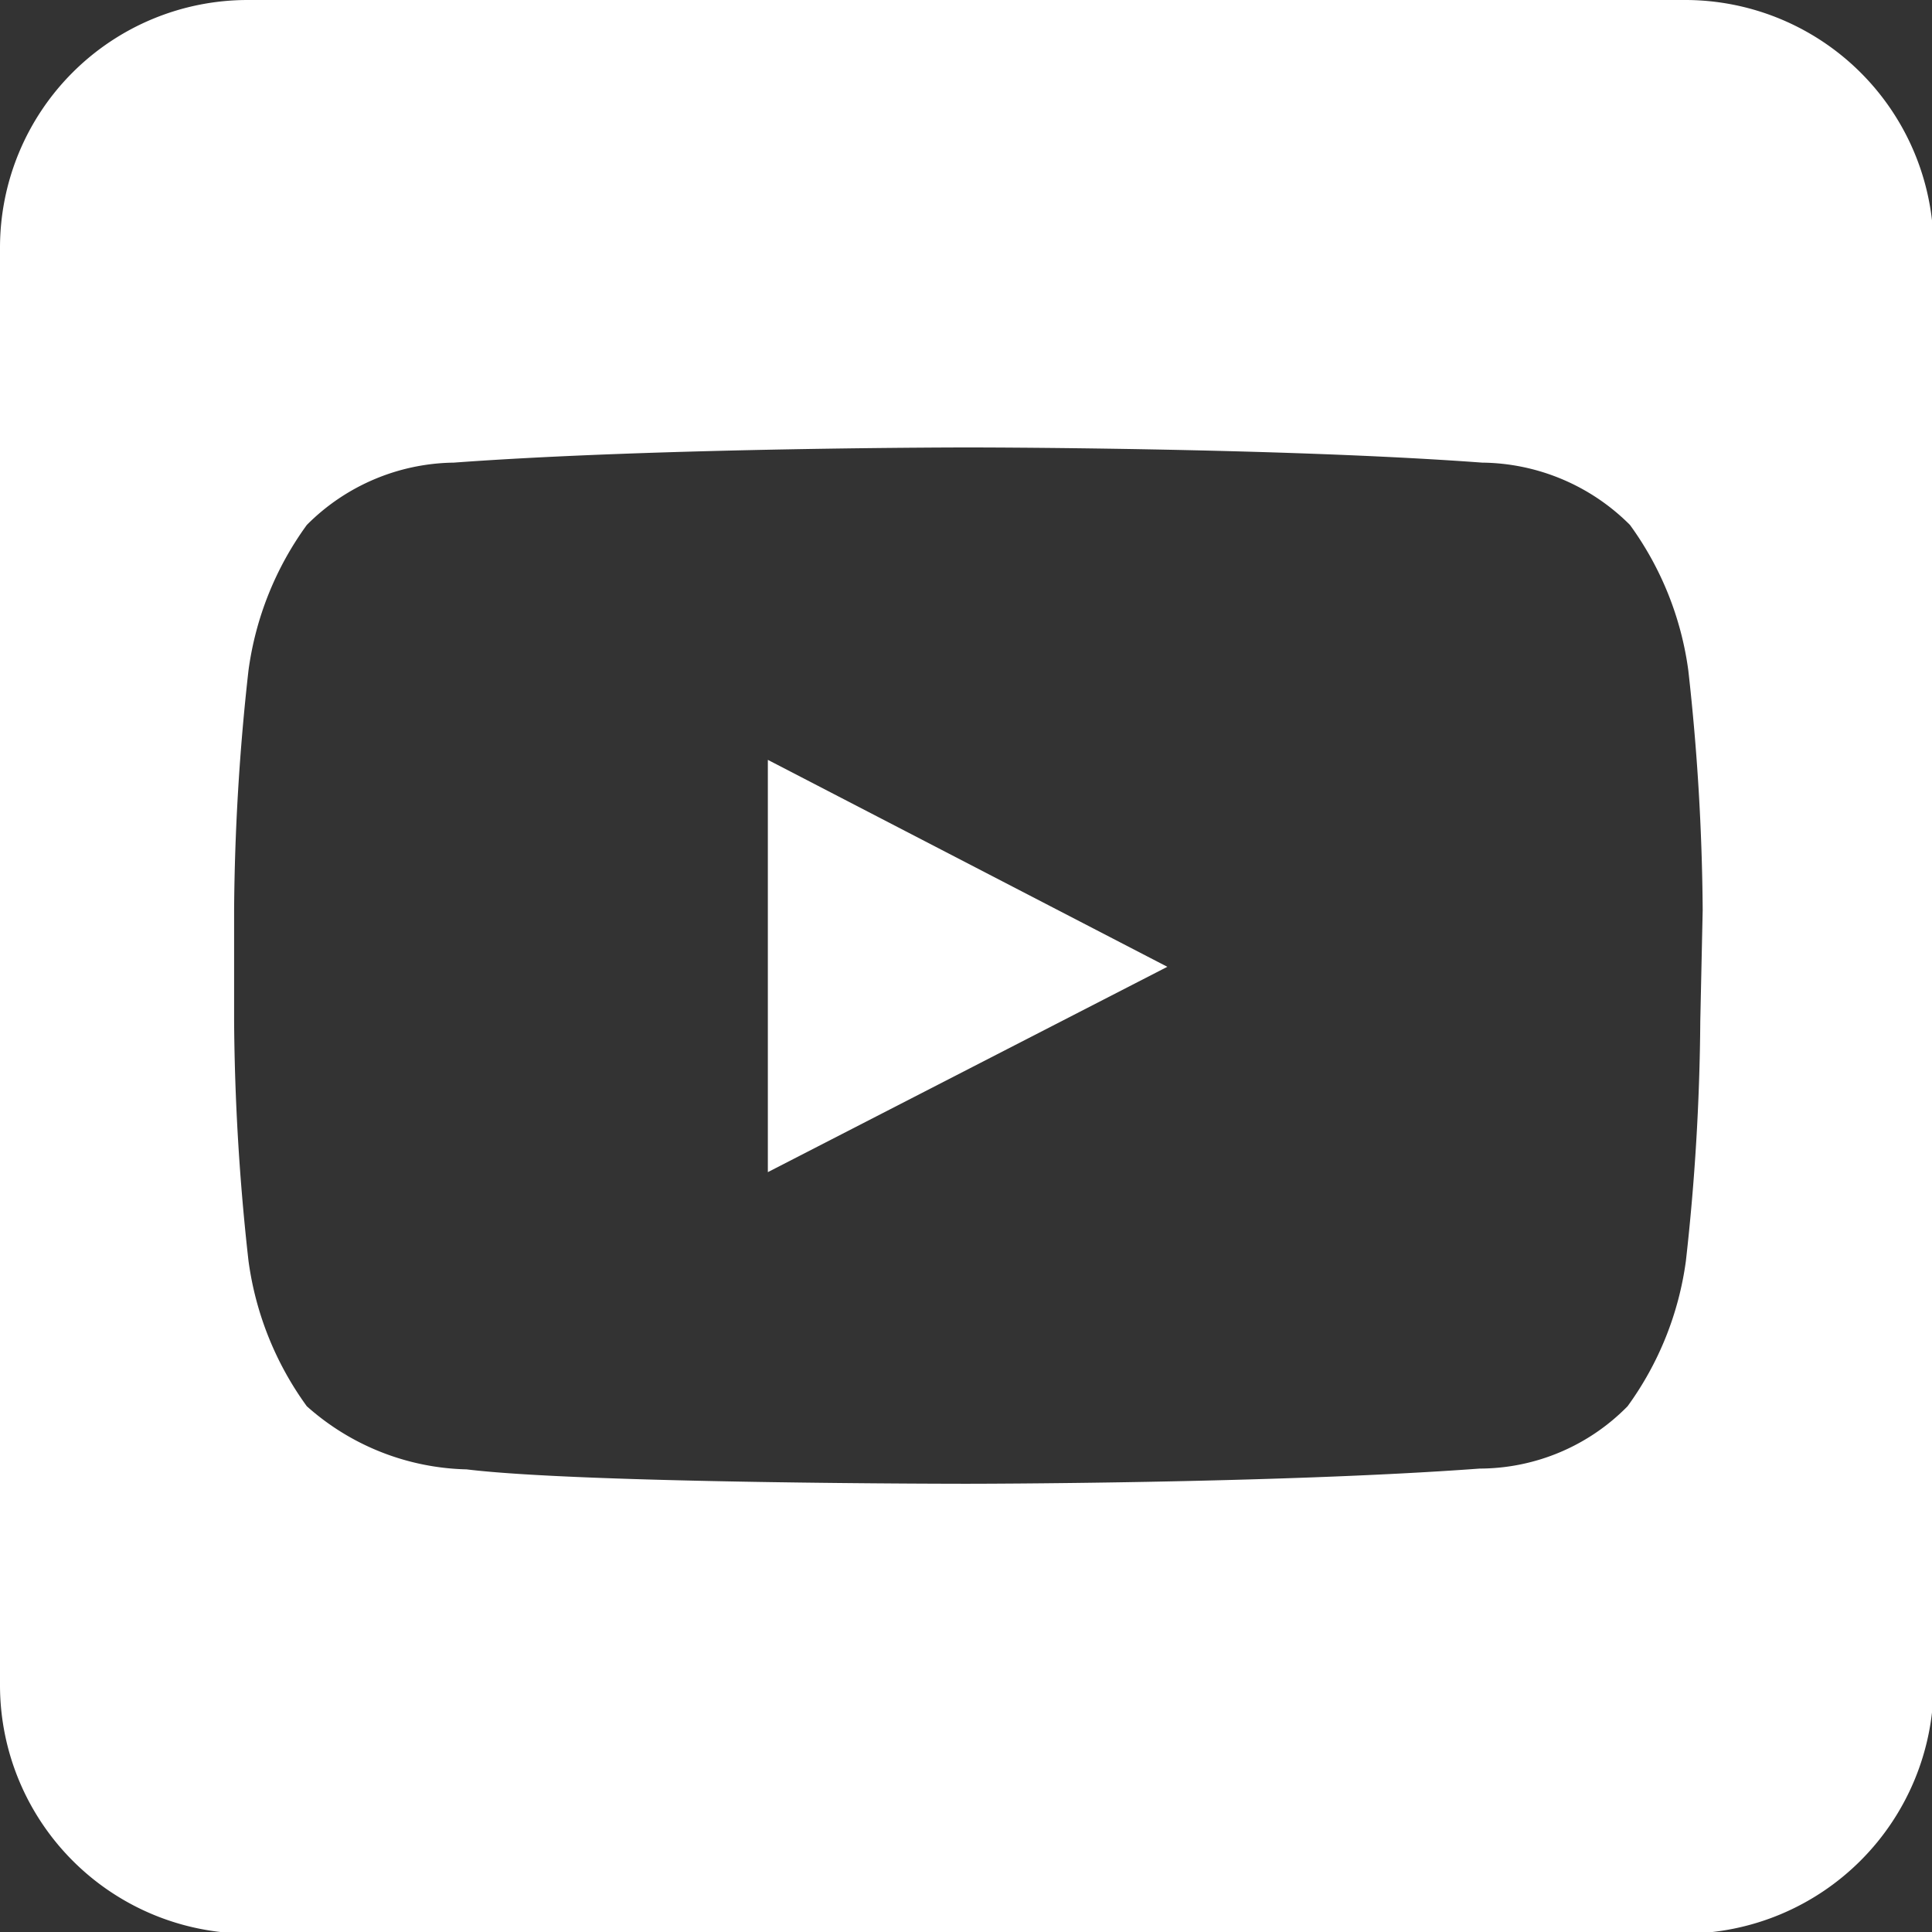
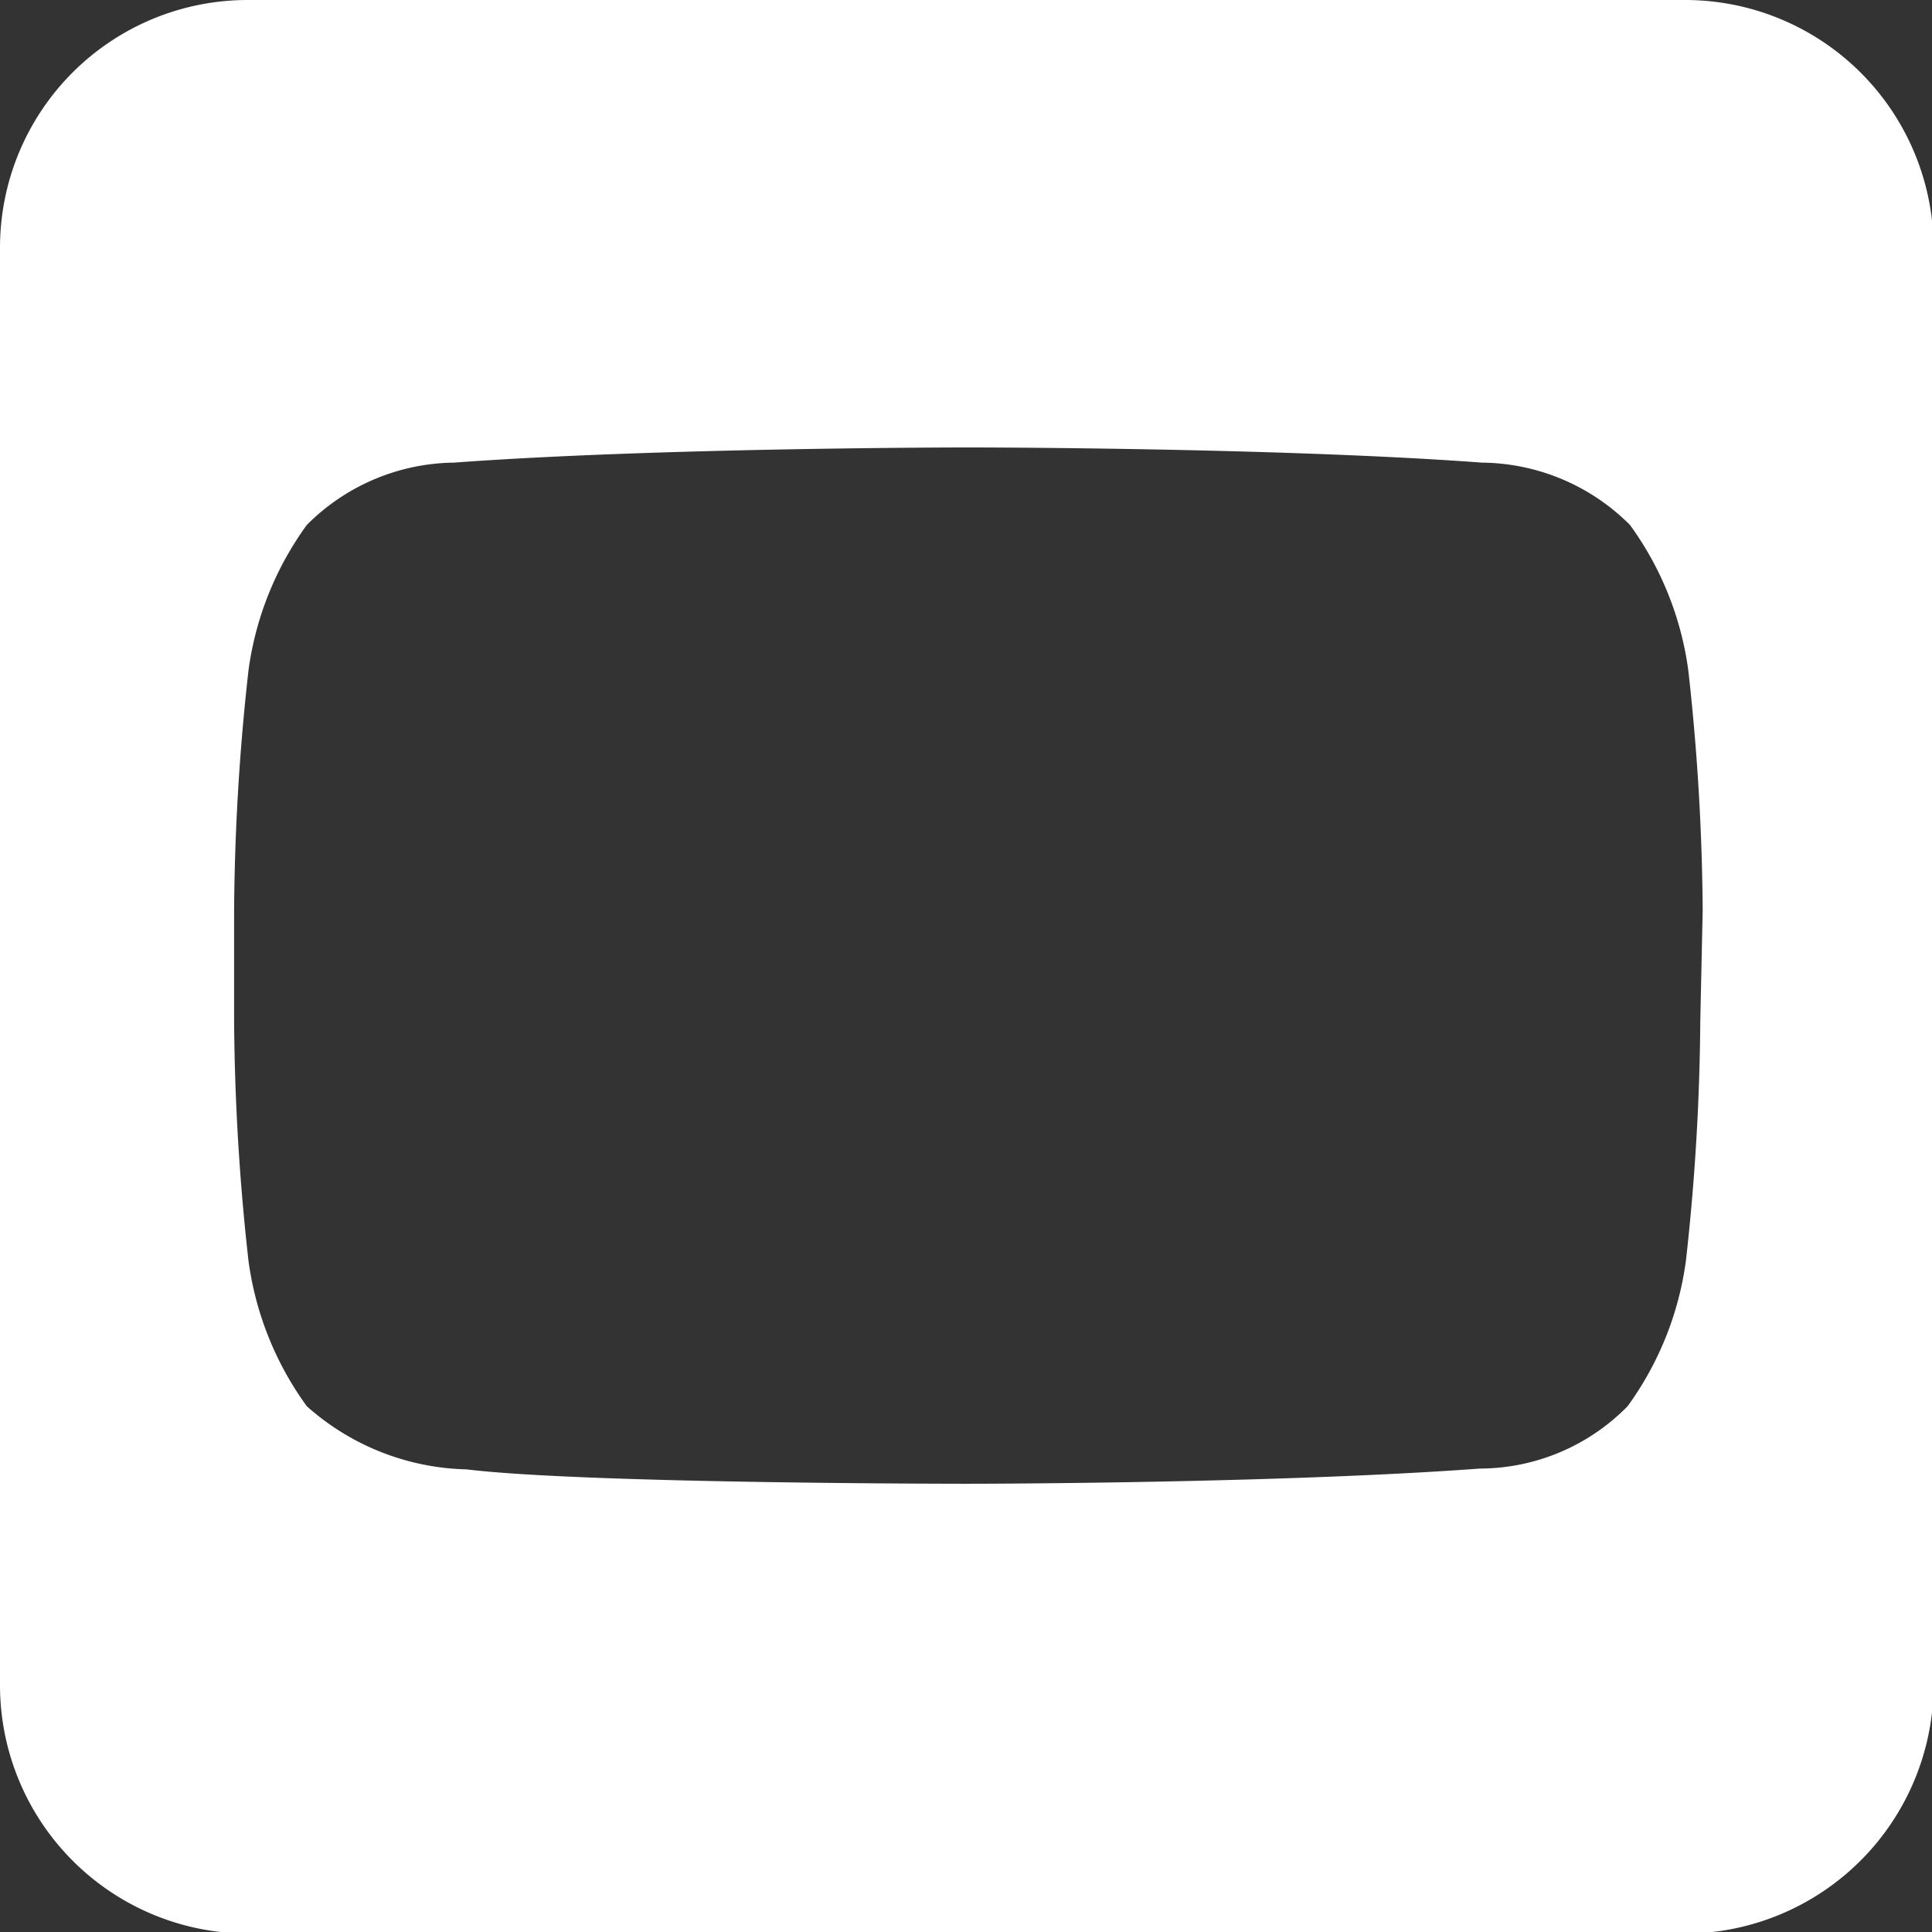
<svg xmlns="http://www.w3.org/2000/svg" viewBox="0 0 24.18 24.18">
  <rect x="0" y="0" width="24.18" height="24.18" fill="#333333" stroke="none" />
  <path fill=" #fff" d="M21.08,0H3.1A3.1,3.1,0,0,0,0,3.1v18a3.11,3.11,0,0,0,3.1,3.1h18a3.12,3.12,0,0,0,3.1-3.1V3.1A3.11,3.11,0,0,0,21.08,0Zm.2,12.78a28.48,28.48,0,0,1-.18,3,4,4,0,0,1-.73,1.82,2.6,2.6,0,0,1-1.85.78c-2.57.19-6.43.19-6.43.19s-4.78,0-6.25-.18a3.11,3.11,0,0,1-2-.79,4,4,0,0,1-.73-1.82,28.48,28.48,0,0,1-.18-3V11.39a28.48,28.48,0,0,1,.18-3,4,4,0,0,1,.73-1.82,2.64,2.64,0,0,1,1.84-.78c2.58-.19,6.44-.19,6.44-.19h0s3.86,0,6.43.19a2.65,2.65,0,0,1,1.85.78,4,4,0,0,1,.73,1.82,28.48,28.48,0,0,1,.18,3Z" />
-   <path id="Triangle" fill="#fff" d="M9.61,14.67l5-2.57-5-2.59Z" />
</svg>